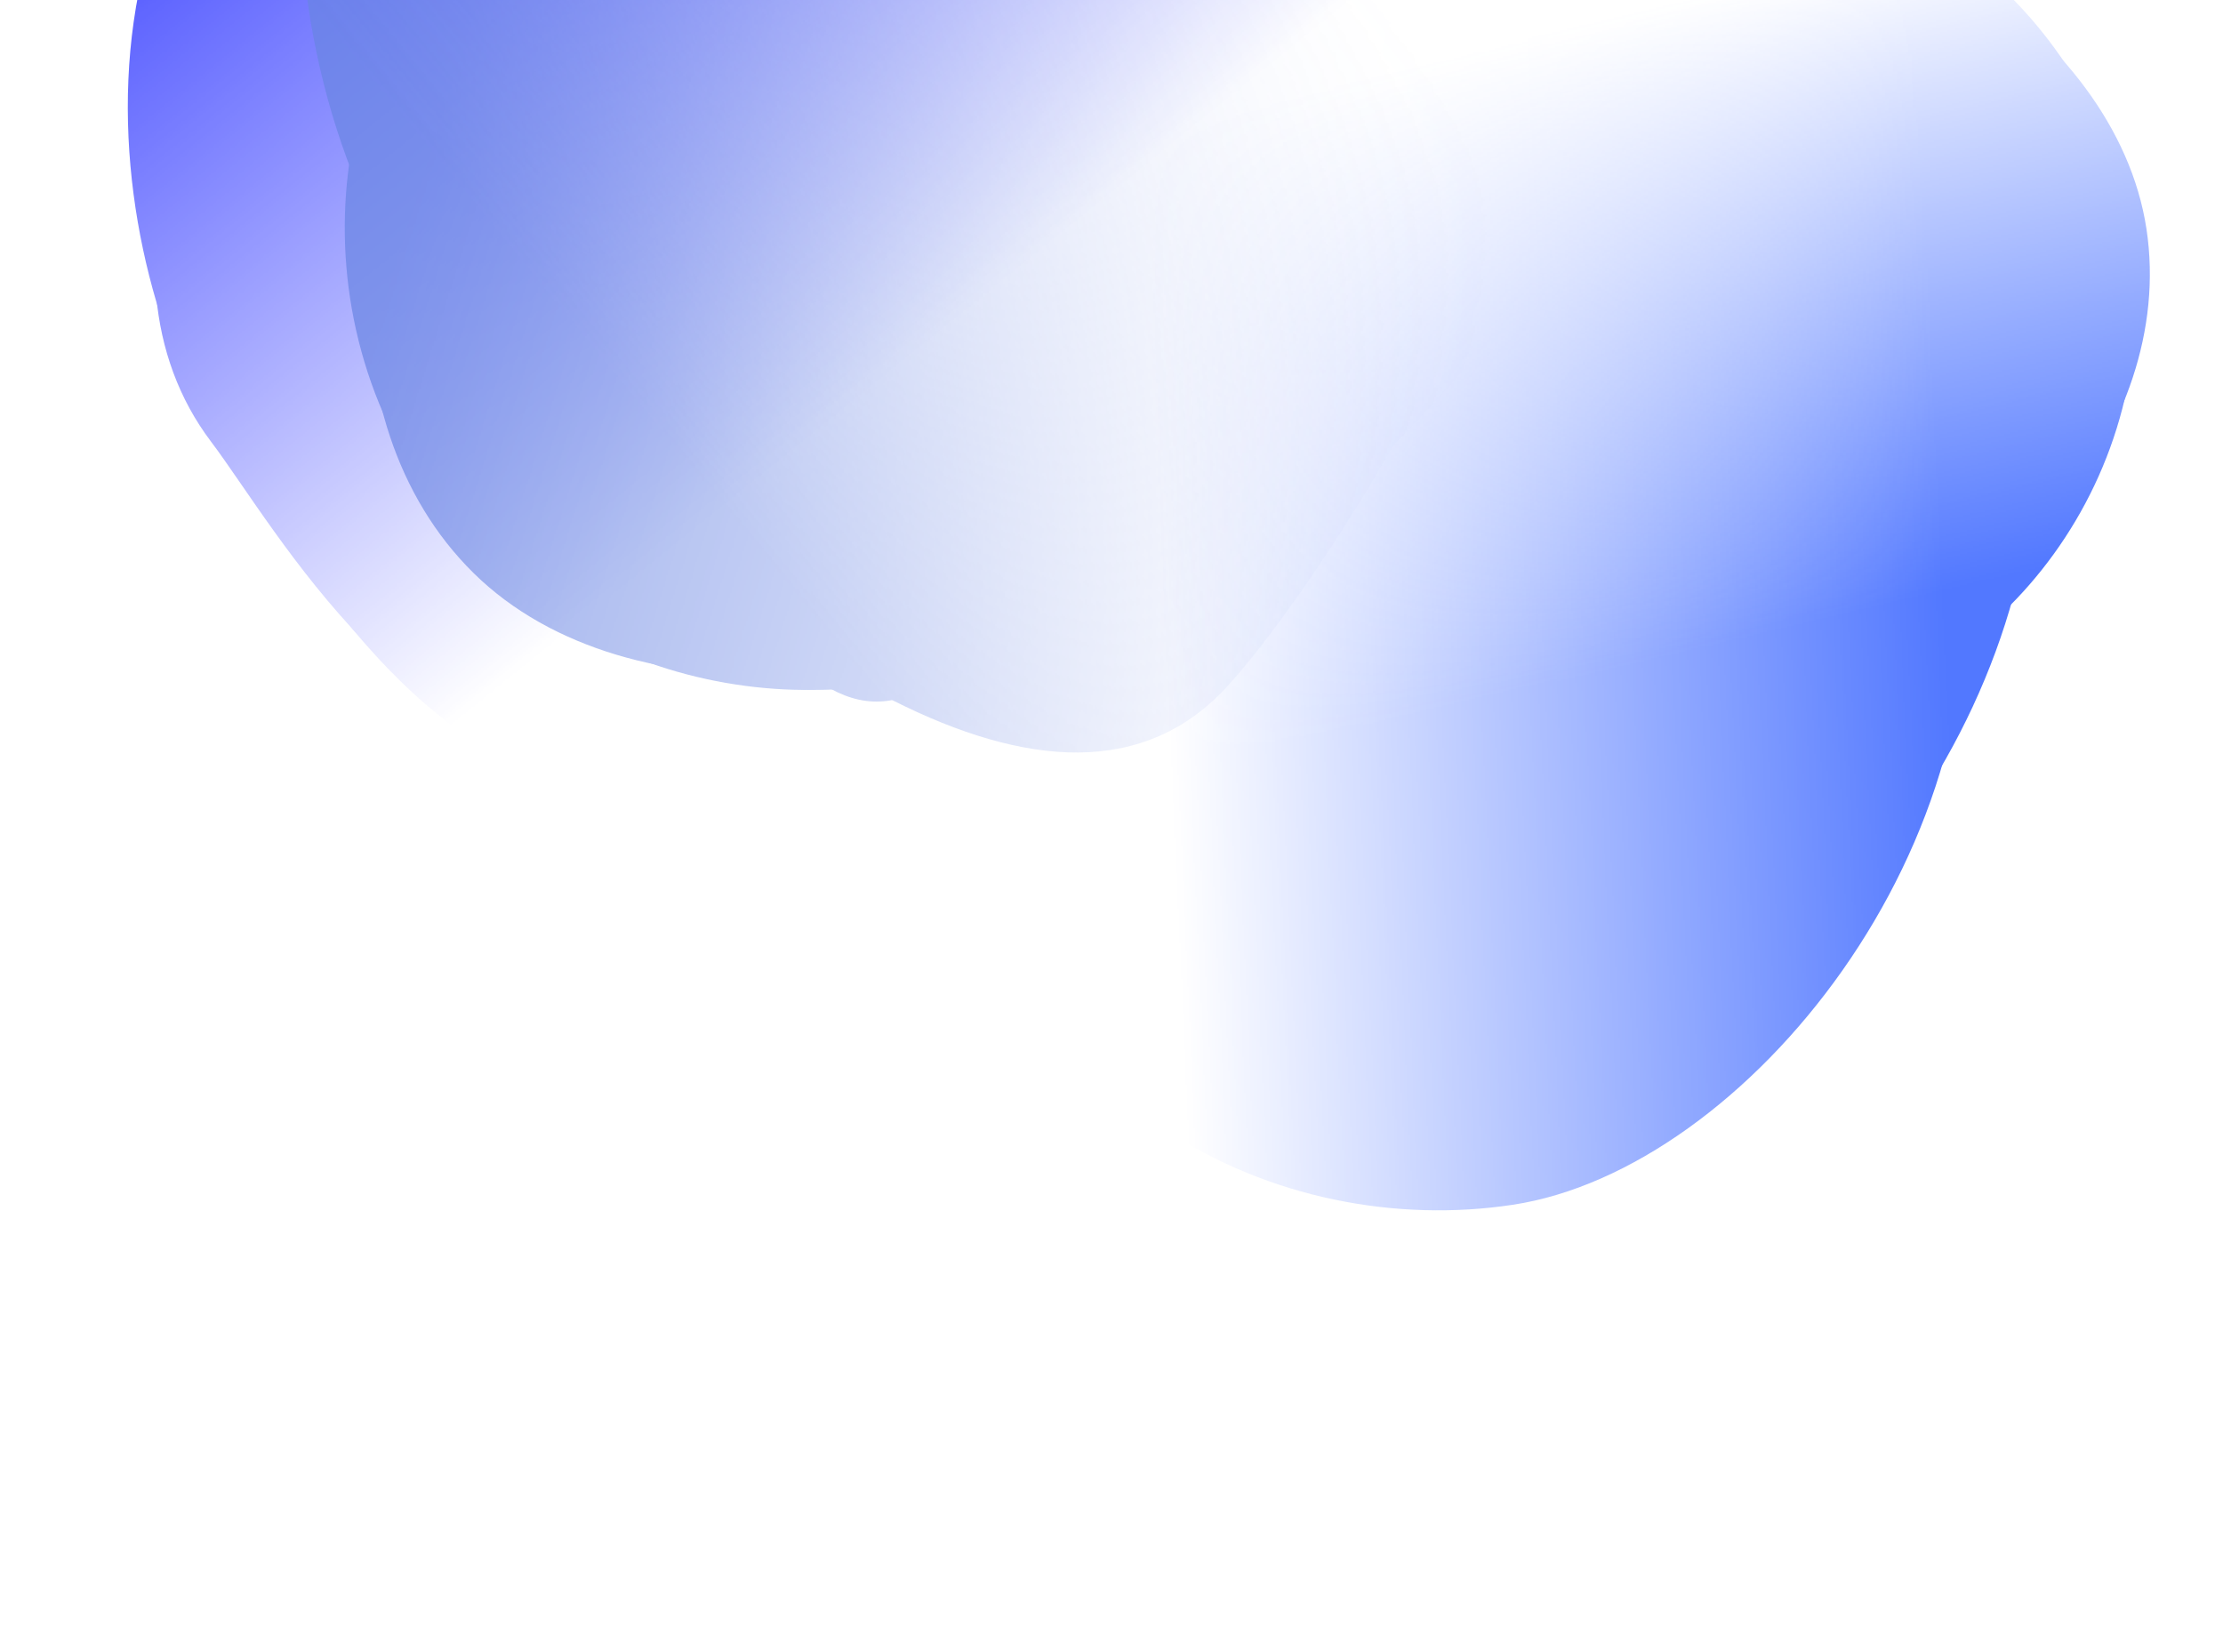
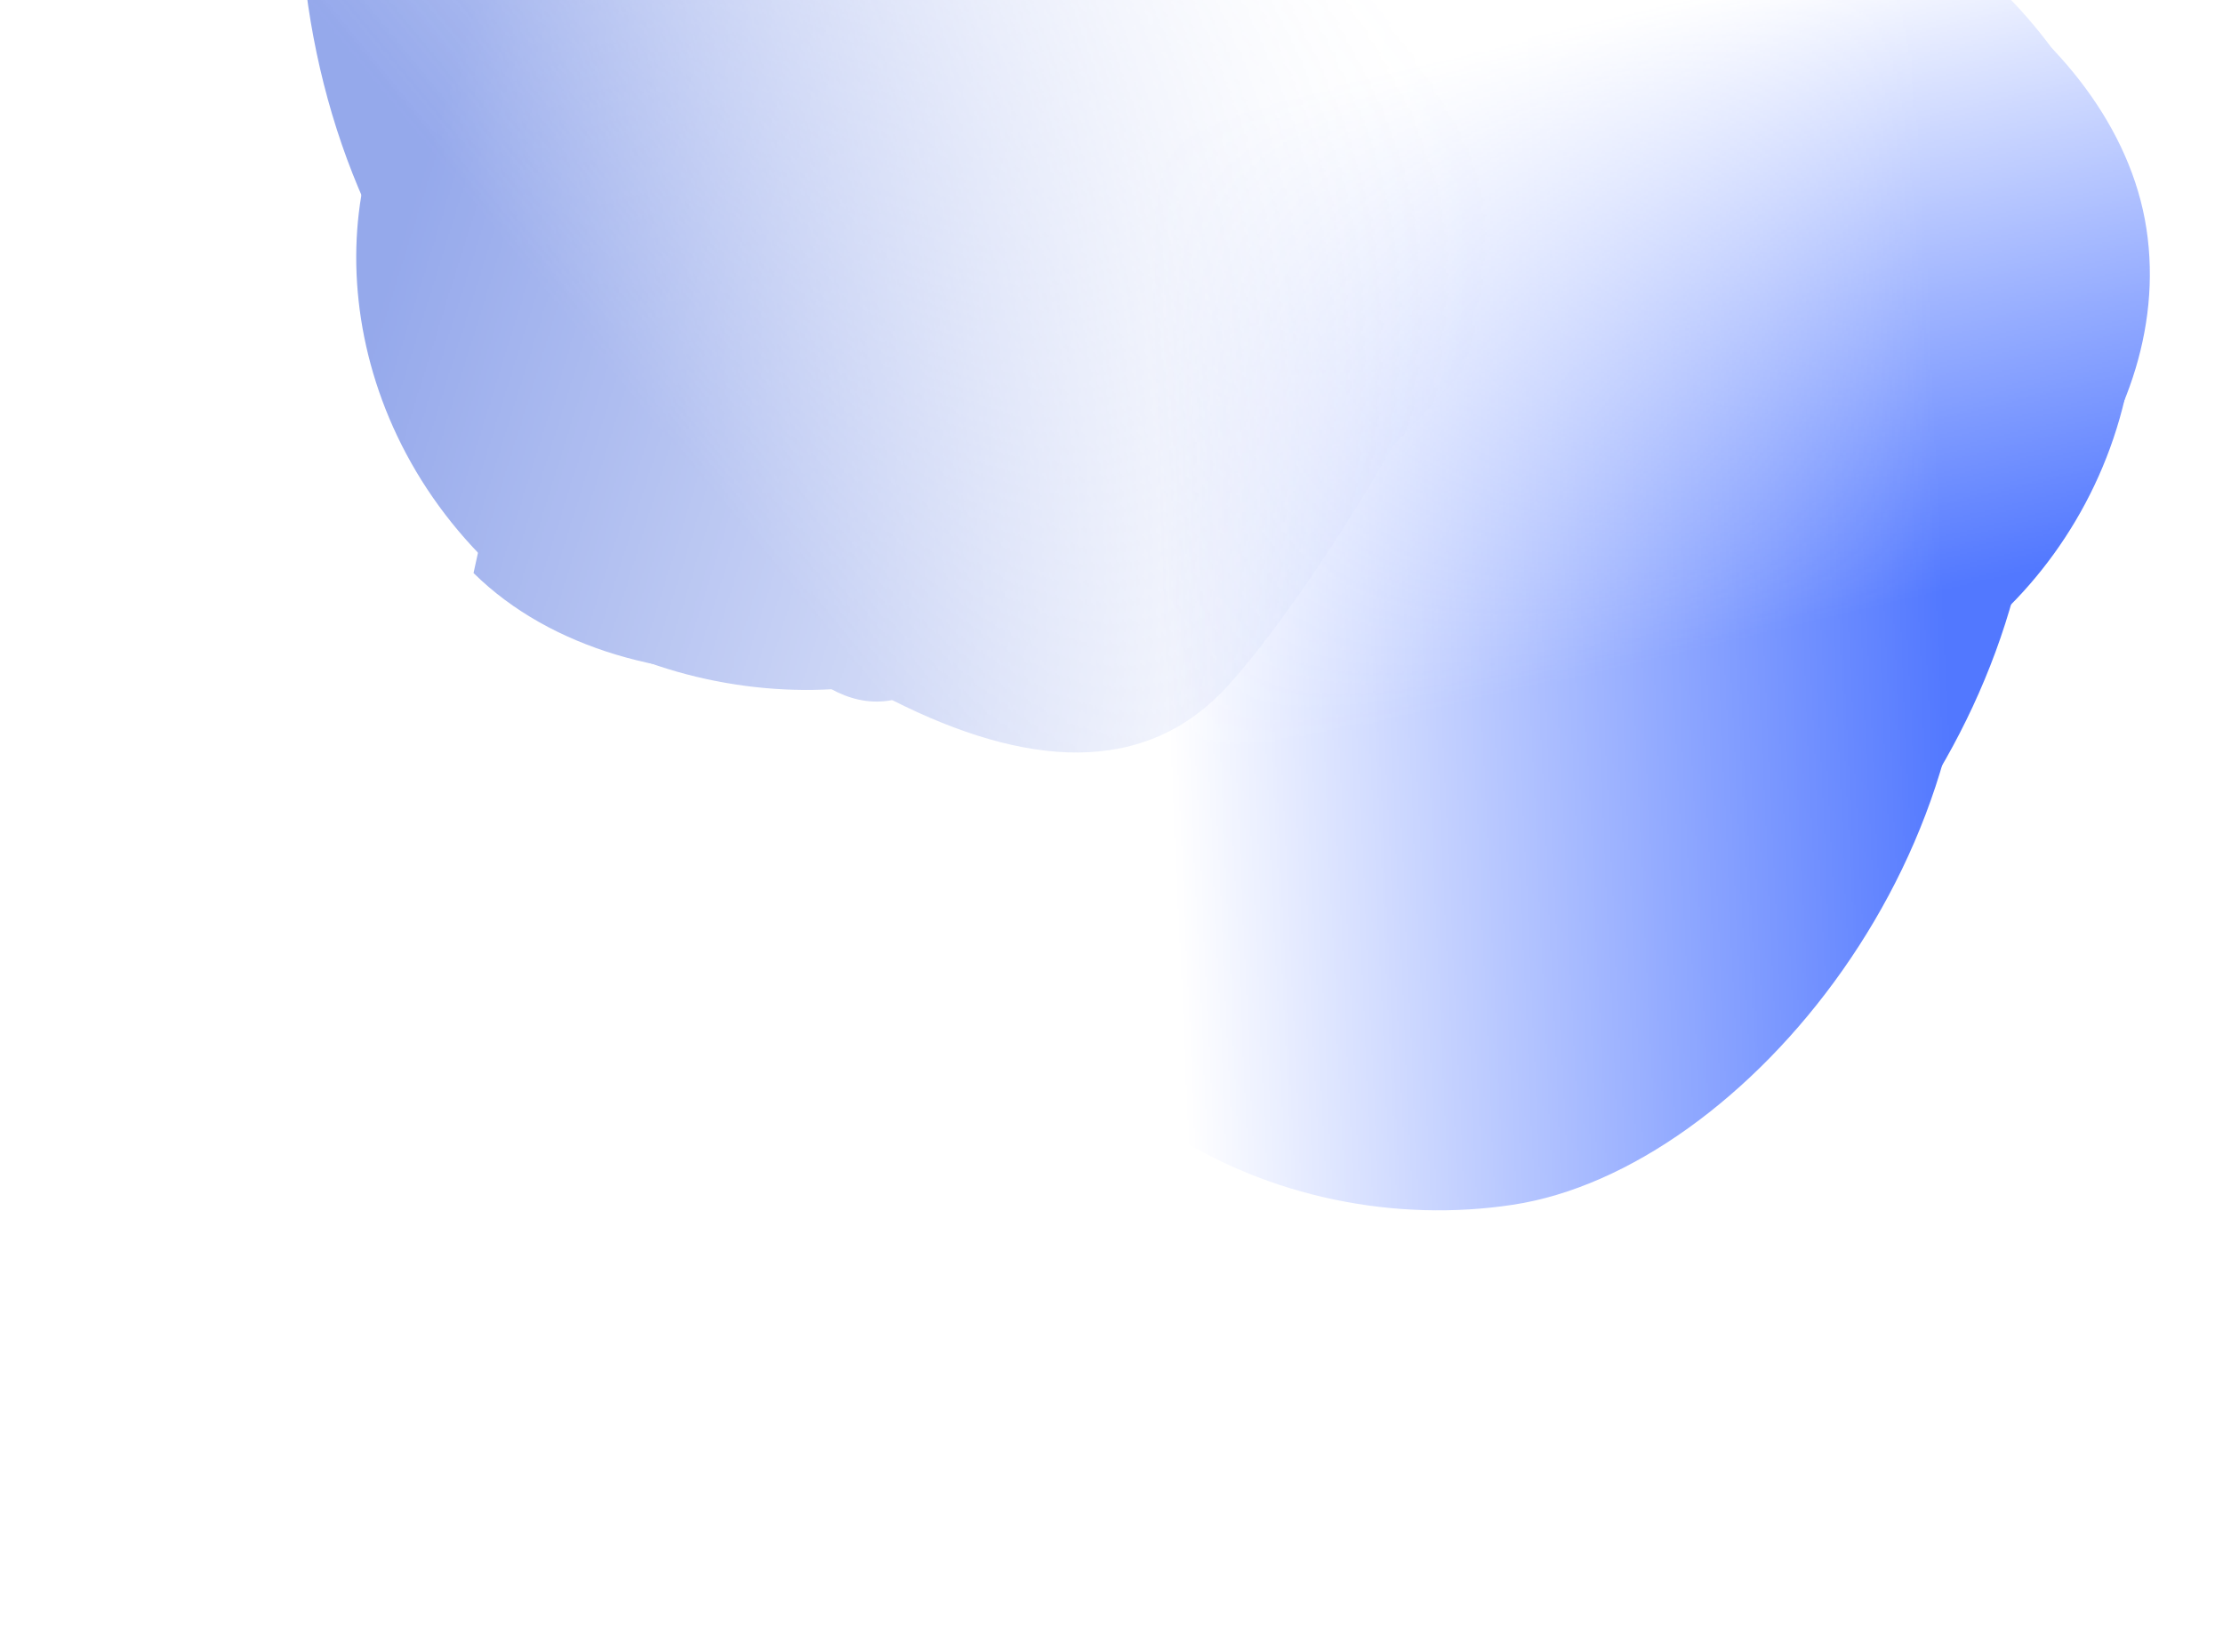
<svg xmlns="http://www.w3.org/2000/svg" width="1366" height="1015" viewBox="0 0 1366 1015" fill="none">
  <mask id="mask0_539_64" style="mask-type: alpha" maskUnits="userSpaceOnUse" x="-81" y="-635" width="1302" height="1211">
    <path d="M1220.6 -207.782L615.233 -634.845L73.415 -226.842L-80.168 -53.805L-44.844 403.242L231.858 575.783L790.301 154.035L1220.6 -207.782Z" fill="url(#paint0_linear_539_64)" />
  </mask>
  <g mask="url(#mask0_539_64)" />
  <mask id="mask1_539_64" style="mask-type: alpha" maskUnits="userSpaceOnUse" x="-275" y="-714" width="1431" height="1344">
-     <path d="M187.271 629.661C-10.905 366.371 -263.658 30.462 -274.567 18.134L693.883 -713.26L1155.72 -101.733L187.271 629.661Z" fill="url(#paint1_linear_539_64)" />
-   </mask>
+     </mask>
  <g mask="url(#mask1_539_64)">
    <path d="M195.554 -205.657C304.783 -288.149 467.746 -263.326 531.512 -178.891C595.279 -94.457 634.745 49.74 517.552 138.247C459.477 182.106 431.59 291.802 330.838 301.864C228.276 312.106 157.277 184.887 125.11 142.294C61.344 57.86 86.326 -123.166 195.554 -205.657Z" fill="#444BFF" />
    <g filter="url(#filter0_f_539_64)">
      <path d="M199.705 -197.437C316.85 -285.908 461.826 -268.27 516.638 -195.693C571.449 -123.116 599.182 5.508 482.037 93.978C423.986 137.819 391.566 241.454 295.302 257.399C197.308 273.631 138.516 162.589 110.866 125.977C56.055 53.4 82.56 -108.967 199.705 -197.437Z" fill="#444BFF" />
    </g>
    <g filter="url(#filter1_f_539_64)">
      <path d="M203.257 -200.112C334.554 -299.27 503.895 -270.428 571.471 -180.95C639.047 -91.472 678.191 63.364 546.895 162.522C481.831 211.66 456.056 341.799 345.104 355.62C232.158 369.69 152.17 226.571 118.081 181.433C50.505 91.955 71.961 -100.954 203.257 -200.112Z" fill="#444BFF" />
    </g>
    <g filter="url(#filter2_f_539_64)">
      <path d="M226.411 -200.961C405.091 -301.437 627.012 -286.791 706.101 -182.068C785.19 -77.345 788.413 98.003 630.948 216.923C552.917 275.854 538.805 465.747 406.713 483.612C272.248 501.798 185.839 342.762 145.943 289.935C66.854 185.212 19.421 -84.565 226.411 -200.961Z" fill="#444BFF" />
    </g>
    <g filter="url(#filter3_f_539_64)">
      <path d="M313.04 -199.824C482.588 -327.87 730.448 -303.179 807.774 -200.79C885.1 -98.402 880.103 79.19 710.555 207.236C626.536 270.69 554.031 386.809 415.703 411.209C274.889 436.048 192.532 278.953 153.525 227.303C76.2 124.915 143.492 -71.778 313.04 -199.824Z" fill="#444BFF" />
    </g>
    <g filter="url(#filter4_f_539_64)">
-       <path d="M265.534 -125.92C418.845 -241.703 655.05 -203.378 734.139 -98.656C813.228 6.067 818.621 179.776 665.311 295.56C589.338 352.936 518.131 450.458 388.484 466.476C256.508 482.782 169.534 324.174 129.637 271.347C50.548 166.624 112.224 -10.137 265.534 -125.92Z" fill="#444BFF" />
-     </g>
+       </g>
  </g>
  <mask id="mask2_539_64" style="mask-type: alpha" maskUnits="userSpaceOnUse" x="-199" y="-731" width="1334" height="1329">
    <path d="M227.47 -730.059L-198.459 17.854L268.482 478.72L464.876 597.001L964.145 451.44L1134.31 115.34L644.642 -367.426L227.47 -730.059Z" fill="url(#paint2_linear_539_64)" />
  </mask>
  <g mask="url(#mask2_539_64)">
    <mask id="mask3_539_64" style="mask-type: alpha" maskUnits="userSpaceOnUse" x="-288" y="-696" width="1455" height="1459">
      <path d="M1166.73 170.311C893.686 446.511 595.554 747.864 582.867 762.517L-287.869 -103.237L295.992 -695.444L1166.73 170.311Z" fill="url(#paint3_linear_539_64)" />
    </mask>
    <g mask="url(#mask3_539_64)">
-       <path d="M290.981 352.148C195.205 257.722 212.333 79.281 299.882 -9.52C387.431 -98.32 541.093 -176.63 643.853 -75.319C694.776 -25.114 815.129 -23.517 832.032 80.351C849.238 186.085 715.828 293.391 671.664 338.187C584.115 426.987 386.757 446.575 290.981 352.148Z" fill="#6884E3" />
+       <path d="M290.981 352.148C387.431 -98.32 541.093 -176.63 643.853 -75.319C694.776 -25.114 815.129 -23.517 832.032 80.351C849.238 186.085 715.828 293.391 671.664 338.187C584.115 426.987 386.757 446.575 290.981 352.148Z" fill="#6884E3" />
      <g filter="url(#filter5_f_539_64)">
        <path d="M299.629 345.673C196.912 244.403 199.214 95.027 267.184 26.085C335.155 -42.856 463.108 -95.121 565.825 6.149C616.727 56.333 725.735 69.388 752.363 163.342C779.469 258.985 672.768 339.212 638.481 373.989C570.511 442.931 402.347 446.943 299.629 345.673Z" fill="#6884E3" />
      </g>
      <g filter="url(#filter6_f_539_64)">
-         <path d="M296.517 342.607C181.39 229.103 192.612 52.917 276.541 -32.211C360.469 -117.34 514.047 -186.231 629.174 -72.727C686.225 -16.48 821.6 -15.236 847.587 93.982C874.04 205.162 736.784 312.999 694.446 355.942C610.518 441.07 411.643 456.111 296.517 342.607Z" fill="#6884E3" />
-       </g>
+         </g>
      <g filter="url(#filter7_f_539_64)">
        <path d="M310.597 301.654C191.215 138.434 193.812 -99.7 302.398 -209.838C410.983 -319.976 600.514 -367.914 738.586 -231.789C807.007 -164.332 1013.31 -197.654 1040.53 -62.663C1068.23 74.753 861.712 267.828 806.936 323.387C698.35 433.525 448.895 490.735 310.597 301.654Z" fill="#6884E3" />
      </g>
      <g filter="url(#filter8_f_539_64)">
        <path d="M300.89 237.038C152.223 90.467 153.522 -188.087 259.687 -295.769C365.852 -403.452 558.302 -443.278 706.969 -296.707C780.641 -224.073 910.609 -176.978 945.269 -37.06C980.552 105.372 803.867 371.488 750.312 425.809C644.147 533.491 449.557 383.61 300.89 237.038Z" fill="#6884E3" />
      </g>
      <g filter="url(#filter9_f_539_64)">
        <path d="M274.785 126.538C121.151 -24.931 131.982 -300.466 240.568 -410.604C349.154 -520.743 546.816 -560.664 700.45 -409.196C776.583 -334.136 743.357 -73.061 779.736 70.963C816.768 217.574 647.733 347.147 592.957 402.707C484.371 512.845 428.419 278.006 274.785 126.538Z" fill="#6884E3" />
      </g>
      <g filter="url(#filter10_f_539_64)">
        <path d="M373.072 257.98C238.643 125.445 266.006 -133.791 374.592 -243.929C483.178 -354.068 670.806 -403.882 805.235 -271.348C871.852 -205.67 981.62 -155.223 1006.69 -22.346C1032.22 112.918 865.798 245.071 811.021 300.63C702.436 410.769 507.501 390.514 373.072 257.98Z" fill="#6884E3" />
      </g>
    </g>
  </g>
  <mask id="mask4_539_64" style="mask-type: alpha" maskUnits="userSpaceOnUse" x="554" y="-311" width="982" height="1326">
    <path d="M772.895 1014.67L1535.81 815.884L1486.32 56.738L1405.4 -141.837L870.215 -310.615L554.549 -154.071L651.131 481.783L772.895 1014.67Z" fill="url(#paint4_linear_539_64)" />
  </mask>
  <g mask="url(#mask4_539_64)">
    <mask id="mask5_539_64" style="mask-type: alpha" maskUnits="userSpaceOnUse" x="561" y="-299" width="1004" height="1323">
      <path d="M561.045 -213.411C920.253 -267.478 1379.32 -294.532 1397.03 -298.408L1564.69 837.743L770.169 1023.24L561.045 -213.411Z" fill="url(#paint5_linear_539_64)" />
    </mask>
    <g mask="url(#mask5_539_64)">
      <path d="M1318.97 140.66C1337.86 265.03 1225.12 389.133 1109.81 406.648C994.501 424.164 835.528 396.804 815.26 263.366C805.216 197.241 715.938 128.661 761.427 41.377C807.734 -47.475 967.766 -53.179 1025.94 -62.015C1141.25 -79.53 1300.08 16.291 1318.97 140.66Z" fill="#5278FF" />
      <g filter="url(#filter11_f_539_64)">
-         <path d="M1308.87 140.674C1329.13 274.058 1243.78 384.685 1154.25 398.283C1064.73 411.881 939.602 379.402 919.342 246.018C909.302 179.92 834.939 109.108 867.592 23.807C900.831 -63.027 1025.69 -63.396 1070.85 -70.256C1160.38 -83.854 1288.61 7.291 1308.87 140.674Z" fill="#5278FF" />
-       </g>
+         </g>
      <g filter="url(#filter12_f_539_64)">
        <path d="M1309.48 144.704C1332.19 294.201 1225.14 419.921 1114.6 436.712C1004.06 453.503 850.421 419.134 827.713 269.637C816.46 195.554 715.73 118.828 757.408 22.45C799.836 -75.66 963.047 -79.608 1018.81 -88.078C1129.35 -104.868 1286.78 -4.793 1309.48 144.704Z" fill="#5278FF" />
      </g>
      <g filter="url(#filter13_f_539_64)">
-         <path d="M1276.01 167.504C1274.07 356.632 1138.8 533.594 995.777 555.318C852.758 577.042 683.917 506.845 656.683 327.553C643.188 238.705 469.964 148.166 525.151 31.79C581.329 -86.678 844.157 -115.709 916.304 -126.667C1059.32 -148.391 1278.25 -51.59 1276.01 167.504Z" fill="#5278FF" />
-       </g>
+         </g>
      <g filter="url(#filter14_f_539_64)">
        <path d="M1247.1 221.355C1276.43 414.405 1119.5 622.378 979.669 643.617C839.838 664.857 673.351 586.947 644.028 393.897C629.497 298.231 558.489 190.18 610.857 65.944C664.167 -60.524 945.536 -160.983 1016.07 -171.698C1155.9 -192.937 1217.78 28.304 1247.1 221.355Z" fill="#5278FF" />
      </g>
      <g filter="url(#filter15_f_539_64)">
        <path d="M1204.8 318.758C1235.1 518.258 1072.72 718.633 929.7 740.356C786.68 762.08 616.235 681.324 585.933 481.824C570.916 382.962 741.98 205.96 795.359 77.686C849.698 -52.893 1048.89 -55.334 1121.03 -66.292C1264.05 -88.016 1174.49 119.258 1204.8 318.758Z" fill="#5278FF" />
      </g>
    </g>
  </g>
  <defs>
    <filter id="filter0_f_539_64" x="79.777" y="-260.902" width="487.796" height="523.637" filterUnits="userSpaceOnUse" color-interpolation-filters="sRGB">
      <feFlood flood-opacity="0" result="BackgroundImageFix" />
      <feBlend mode="normal" in="SourceGraphic" in2="BackgroundImageFix" result="shape" />
      <feGaussianBlur stdDeviation="1.863" result="effect1_foregroundBlur_539_64" />
    </filter>
    <filter id="filter1_f_539_64" x="67.637" y="-275.442" width="579.266" height="645.074" filterUnits="userSpaceOnUse" color-interpolation-filters="sRGB">
      <feFlood flood-opacity="0" result="BackgroundImageFix" />
      <feBlend mode="normal" in="SourceGraphic" in2="BackgroundImageFix" result="shape" />
      <feGaussianBlur stdDeviation="6.522" result="effect1_foregroundBlur_539_64" />
    </filter>
    <filter id="filter2_f_539_64" x="59.9" y="-287.61" width="718.055" height="791.297" filterUnits="userSpaceOnUse" color-interpolation-filters="sRGB">
      <feFlood flood-opacity="0" result="BackgroundImageFix" />
      <feBlend mode="normal" in="SourceGraphic" in2="BackgroundImageFix" result="shape" />
      <feGaussianBlur stdDeviation="9.317" result="effect1_foregroundBlur_539_64" />
    </filter>
    <filter id="filter3_f_539_64" x="71.344" y="-337.26" width="834.774" height="801.424" filterUnits="userSpaceOnUse" color-interpolation-filters="sRGB">
      <feFlood flood-opacity="0" result="BackgroundImageFix" />
      <feBlend mode="normal" in="SourceGraphic" in2="BackgroundImageFix" result="shape" />
      <feGaussianBlur stdDeviation="25.156" result="effect1_foregroundBlur_539_64" />
    </filter>
    <filter id="filter4_f_539_64" x="37.367" y="-254.537" width="808.925" height="779.949" filterUnits="userSpaceOnUse" color-interpolation-filters="sRGB">
      <feFlood flood-opacity="0" result="BackgroundImageFix" />
      <feBlend mode="normal" in="SourceGraphic" in2="BackgroundImageFix" result="shape" />
      <feGaussianBlur stdDeviation="28.883" result="effect1_foregroundBlur_539_64" />
    </filter>
    <filter id="filter5_f_539_64" x="214.504" y="-54.831" width="546.614" height="483.211" filterUnits="userSpaceOnUse" color-interpolation-filters="sRGB">
      <feFlood flood-opacity="0" result="BackgroundImageFix" />
      <feBlend mode="normal" in="SourceGraphic" in2="BackgroundImageFix" result="shape" />
      <feGaussianBlur stdDeviation="2.196" result="effect1_foregroundBlur_539_64" />
    </filter>
    <filter id="filter6_f_539_64" x="196.474" y="-147.606" width="669.843" height="586.742" filterUnits="userSpaceOnUse" color-interpolation-filters="sRGB">
      <feFlood flood-opacity="0" result="BackgroundImageFix" />
      <feBlend mode="normal" in="SourceGraphic" in2="BackgroundImageFix" result="shape" />
      <feGaussianBlur stdDeviation="7.686" result="effect1_foregroundBlur_539_64" />
    </filter>
    <filter id="filter7_f_539_64" x="199.035" y="-336.942" width="865.997" height="784.02" filterUnits="userSpaceOnUse" color-interpolation-filters="sRGB">
      <feFlood flood-opacity="0" result="BackgroundImageFix" />
      <feBlend mode="normal" in="SourceGraphic" in2="BackgroundImageFix" result="shape" />
      <feGaussianBlur stdDeviation="10.981" result="effect1_foregroundBlur_539_64" />
    </filter>
    <filter id="filter8_f_539_64" x="124.842" y="-451.484" width="884.342" height="973.223" filterUnits="userSpaceOnUse" color-interpolation-filters="sRGB">
      <feFlood flood-opacity="0" result="BackgroundImageFix" />
      <feBlend mode="normal" in="SourceGraphic" in2="BackgroundImageFix" result="shape" />
      <feGaussianBlur stdDeviation="29.648" result="effect1_foregroundBlur_539_64" />
    </filter>
    <filter id="filter9_f_539_64" x="12.007" y="-655.669" width="920.121" height="1233.96" filterUnits="userSpaceOnUse" color-interpolation-filters="sRGB">
      <feFlood flood-opacity="0" result="BackgroundImageFix" />
      <feBlend mode="normal" in="SourceGraphic" in2="BackgroundImageFix" result="shape" />
      <feGaussianBlur stdDeviation="73.57" result="effect1_foregroundBlur_539_64" />
    </filter>
    <filter id="filter10_f_539_64" x="214.302" y="-418.967" width="863.114" height="858.878" filterUnits="userSpaceOnUse" color-interpolation-filters="sRGB">
      <feFlood flood-opacity="0" result="BackgroundImageFix" />
      <feBlend mode="normal" in="SourceGraphic" in2="BackgroundImageFix" result="shape" />
      <feGaussianBlur stdDeviation="34.04" result="effect1_foregroundBlur_539_64" />
    </filter>
    <filter id="filter11_f_539_64" x="850.874" y="-80.084" width="469.499" height="489.708" filterUnits="userSpaceOnUse" color-interpolation-filters="sRGB">
      <feFlood flood-opacity="0" result="BackgroundImageFix" />
      <feBlend mode="normal" in="SourceGraphic" in2="BackgroundImageFix" result="shape" />
      <feGaussianBlur stdDeviation="4.243" result="effect1_foregroundBlur_539_64" />
    </filter>
    <filter id="filter12_f_539_64" x="717.656" y="-119.617" width="624.603" height="589.919" filterUnits="userSpaceOnUse" color-interpolation-filters="sRGB">
      <feFlood flood-opacity="0" result="BackgroundImageFix" />
      <feBlend mode="normal" in="SourceGraphic" in2="BackgroundImageFix" result="shape" />
      <feGaussianBlur stdDeviation="14.852" result="effect1_foregroundBlur_539_64" />
    </filter>
    <filter id="filter13_f_539_64" x="471.898" y="-172.085" width="846.559" height="773.659" filterUnits="userSpaceOnUse" color-interpolation-filters="sRGB">
      <feFlood flood-opacity="0" result="BackgroundImageFix" />
      <feBlend mode="normal" in="SourceGraphic" in2="BackgroundImageFix" result="shape" />
      <feGaussianBlur stdDeviation="21.217" result="effect1_foregroundBlur_539_64" />
    </filter>
    <filter id="filter14_f_539_64" x="477.296" y="-287.689" width="887.949" height="1049.27" filterUnits="userSpaceOnUse" color-interpolation-filters="sRGB">
      <feFlood flood-opacity="0" result="BackgroundImageFix" />
      <feBlend mode="normal" in="SourceGraphic" in2="BackgroundImageFix" result="shape" />
      <feGaussianBlur stdDeviation="57.286" result="effect1_foregroundBlur_539_64" />
    </filter>
    <filter id="filter15_f_539_64" x="300.694" y="-352.173" width="1192.1" height="1380.27" filterUnits="userSpaceOnUse" color-interpolation-filters="sRGB">
      <feFlood flood-opacity="0" result="BackgroundImageFix" />
      <feBlend mode="normal" in="SourceGraphic" in2="BackgroundImageFix" result="shape" />
      <feGaussianBlur stdDeviation="142.154" result="effect1_foregroundBlur_539_64" />
    </filter>
    <linearGradient id="paint0_linear_539_64" x1="360.927" y1="18.354" x2="270.339" y2="393.082" gradientUnits="userSpaceOnUse">
      <stop stop-color="#C4C4C4" />
      <stop offset="1" stop-color="#C4C4C4" stop-opacity="0" />
    </linearGradient>
    <linearGradient id="paint1_linear_539_64" x1="203.508" y1="-190.789" x2="544.422" y2="231.939" gradientUnits="userSpaceOnUse">
      <stop stop-color="#C4C4C4" />
      <stop offset="1" stop-color="#C4C4C4" stop-opacity="0" />
    </linearGradient>
    <linearGradient id="paint2_linear_539_64" x1="276.902" y1="57.11" x2="938.958" y2="264.111" gradientUnits="userSpaceOnUse">
      <stop stop-color="#C4C4C4" stop-opacity="0.7" />
      <stop offset="0.943" stop-color="#C4C4C4" stop-opacity="0" />
    </linearGradient>
    <linearGradient id="paint3_linear_539_64" x1="394.464" y1="249.865" x2="790.587" y2="-75.685" gradientUnits="userSpaceOnUse">
      <stop stop-color="#C4C4C4" />
      <stop offset="1" stop-color="#C4C4C4" stop-opacity="0" />
    </linearGradient>
    <linearGradient id="paint4_linear_539_64" x1="1164.34" y1="369.598" x2="1068.95" y2="-32.895" gradientUnits="userSpaceOnUse">
      <stop stop-color="#C4C4C4" />
      <stop offset="0.943" stop-color="#C4C4C4" stop-opacity="0" />
    </linearGradient>
    <linearGradient id="paint5_linear_539_64" x1="1184.19" y1="159.357" x2="705.133" y2="181.488" gradientUnits="userSpaceOnUse">
      <stop stop-color="#C4C4C4" />
      <stop offset="1" stop-color="#C4C4C4" stop-opacity="0" />
    </linearGradient>
  </defs>
</svg>